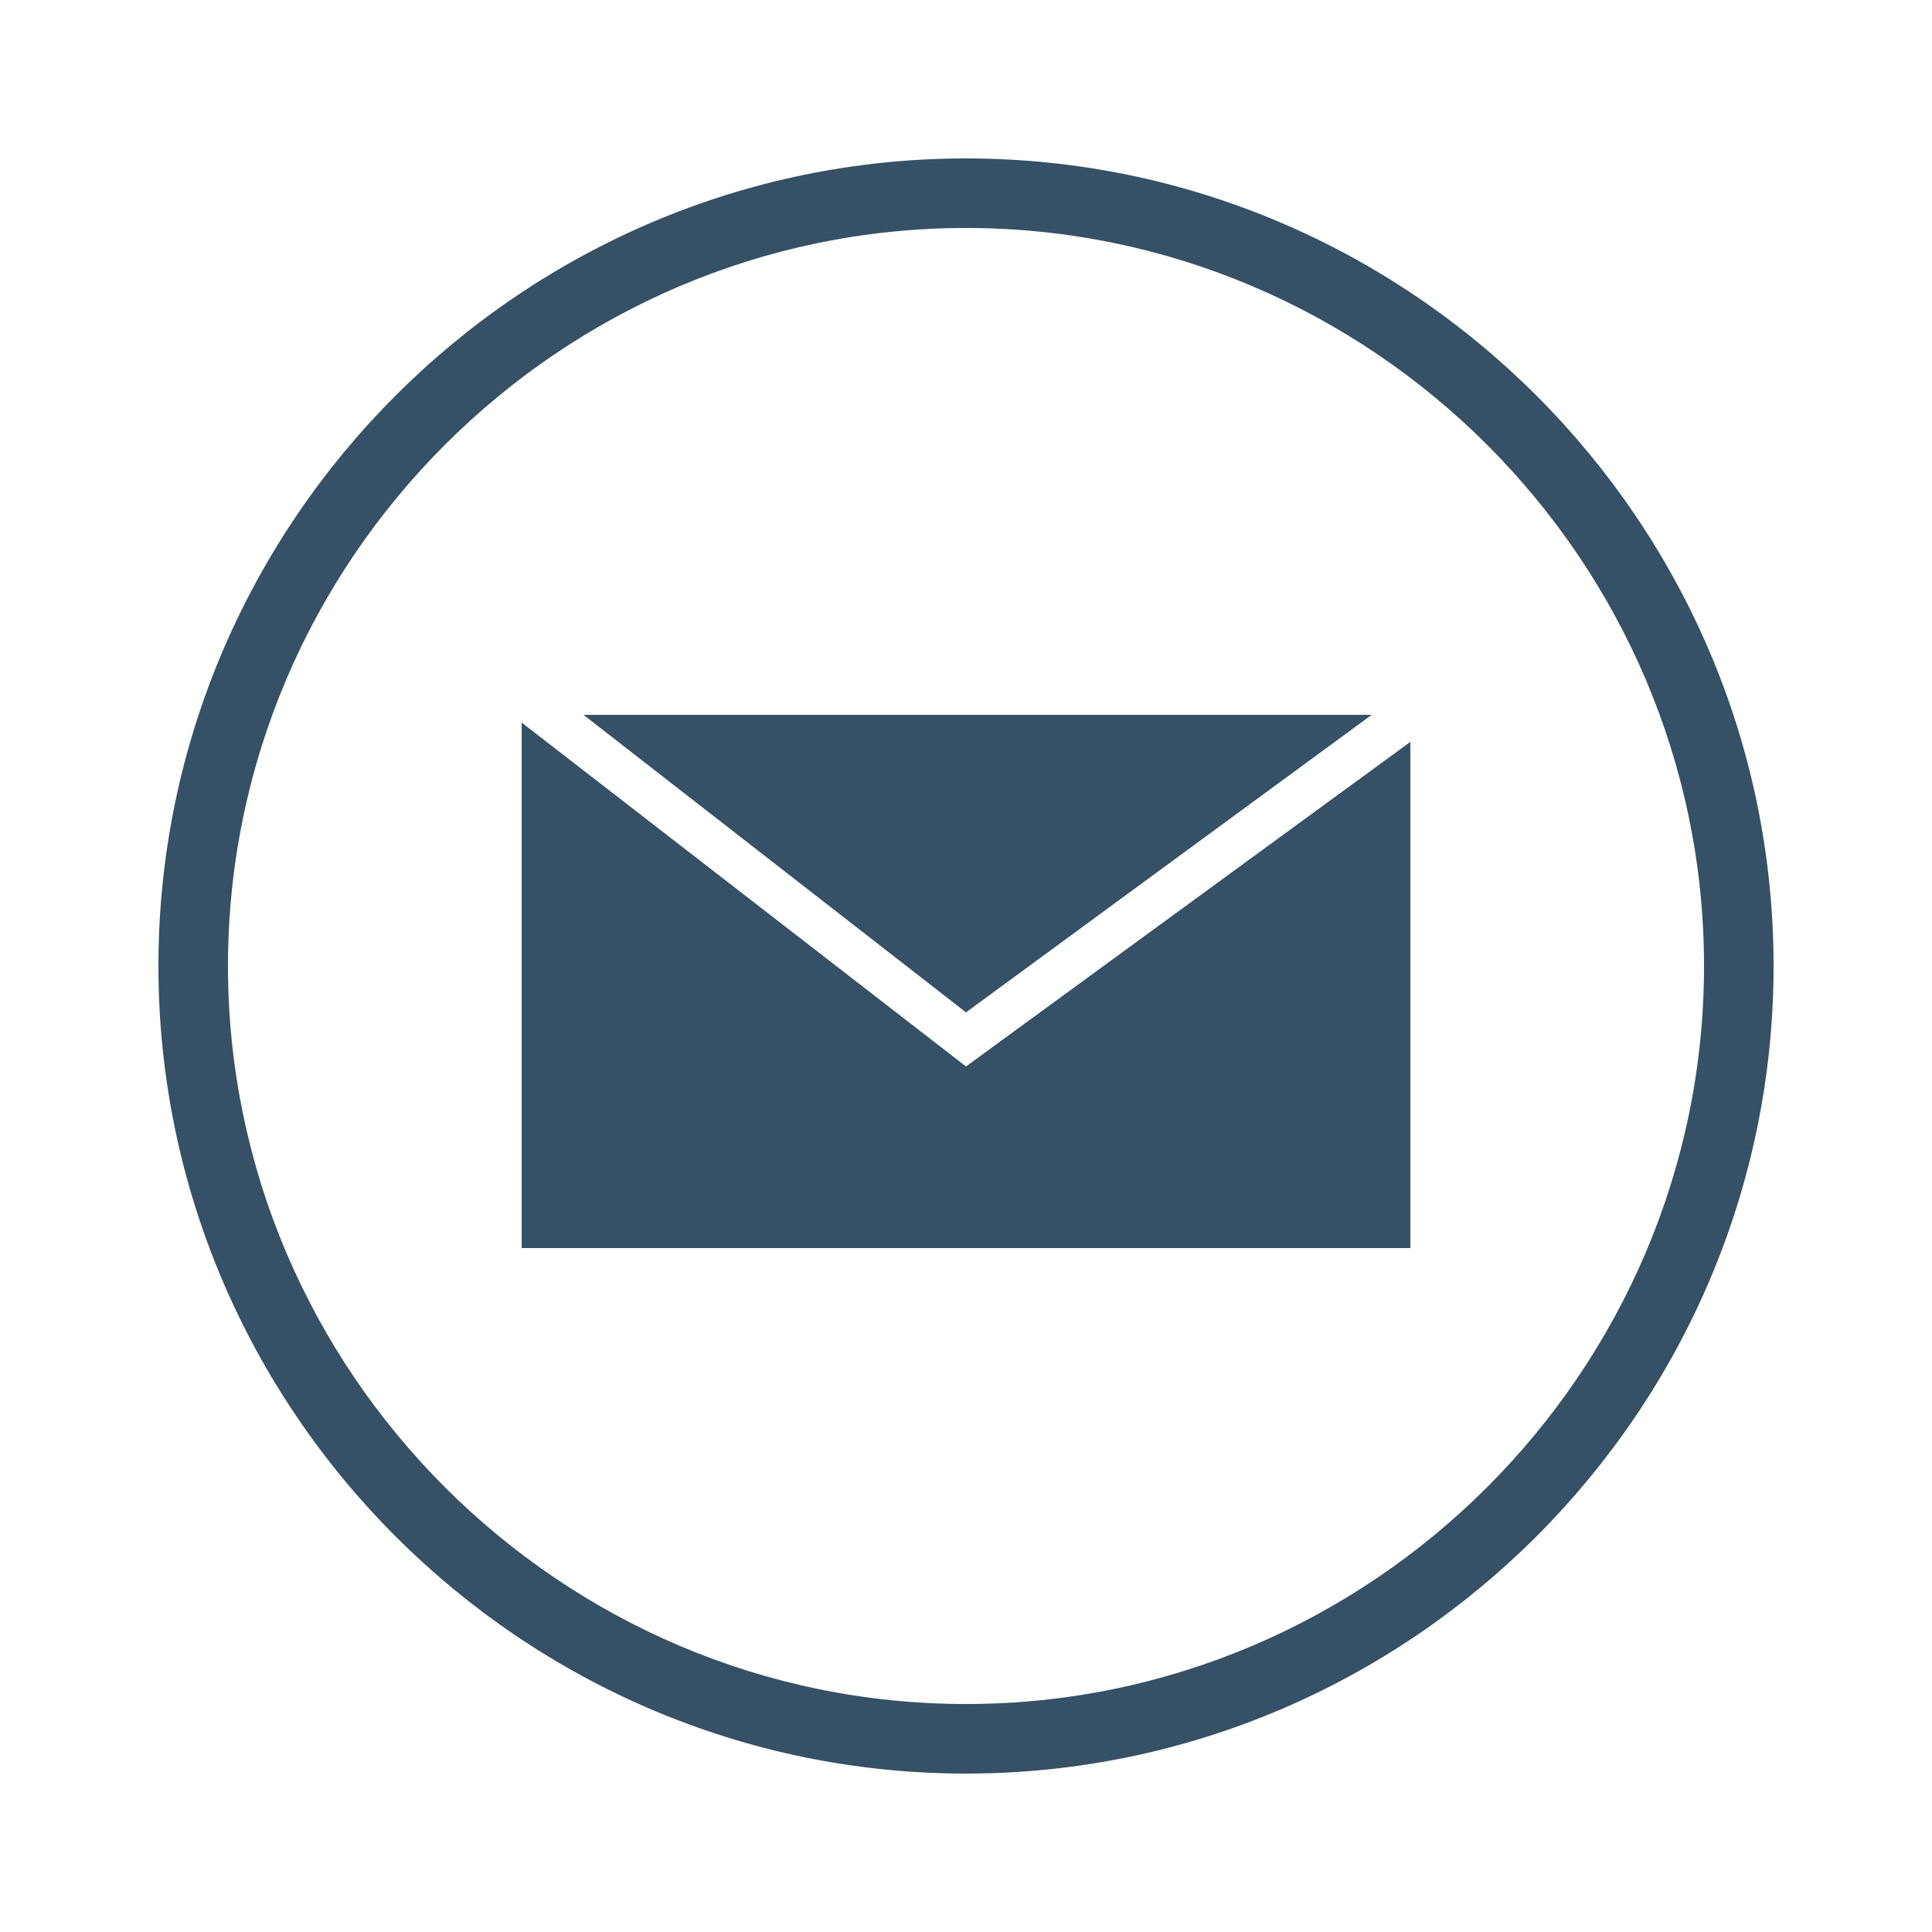
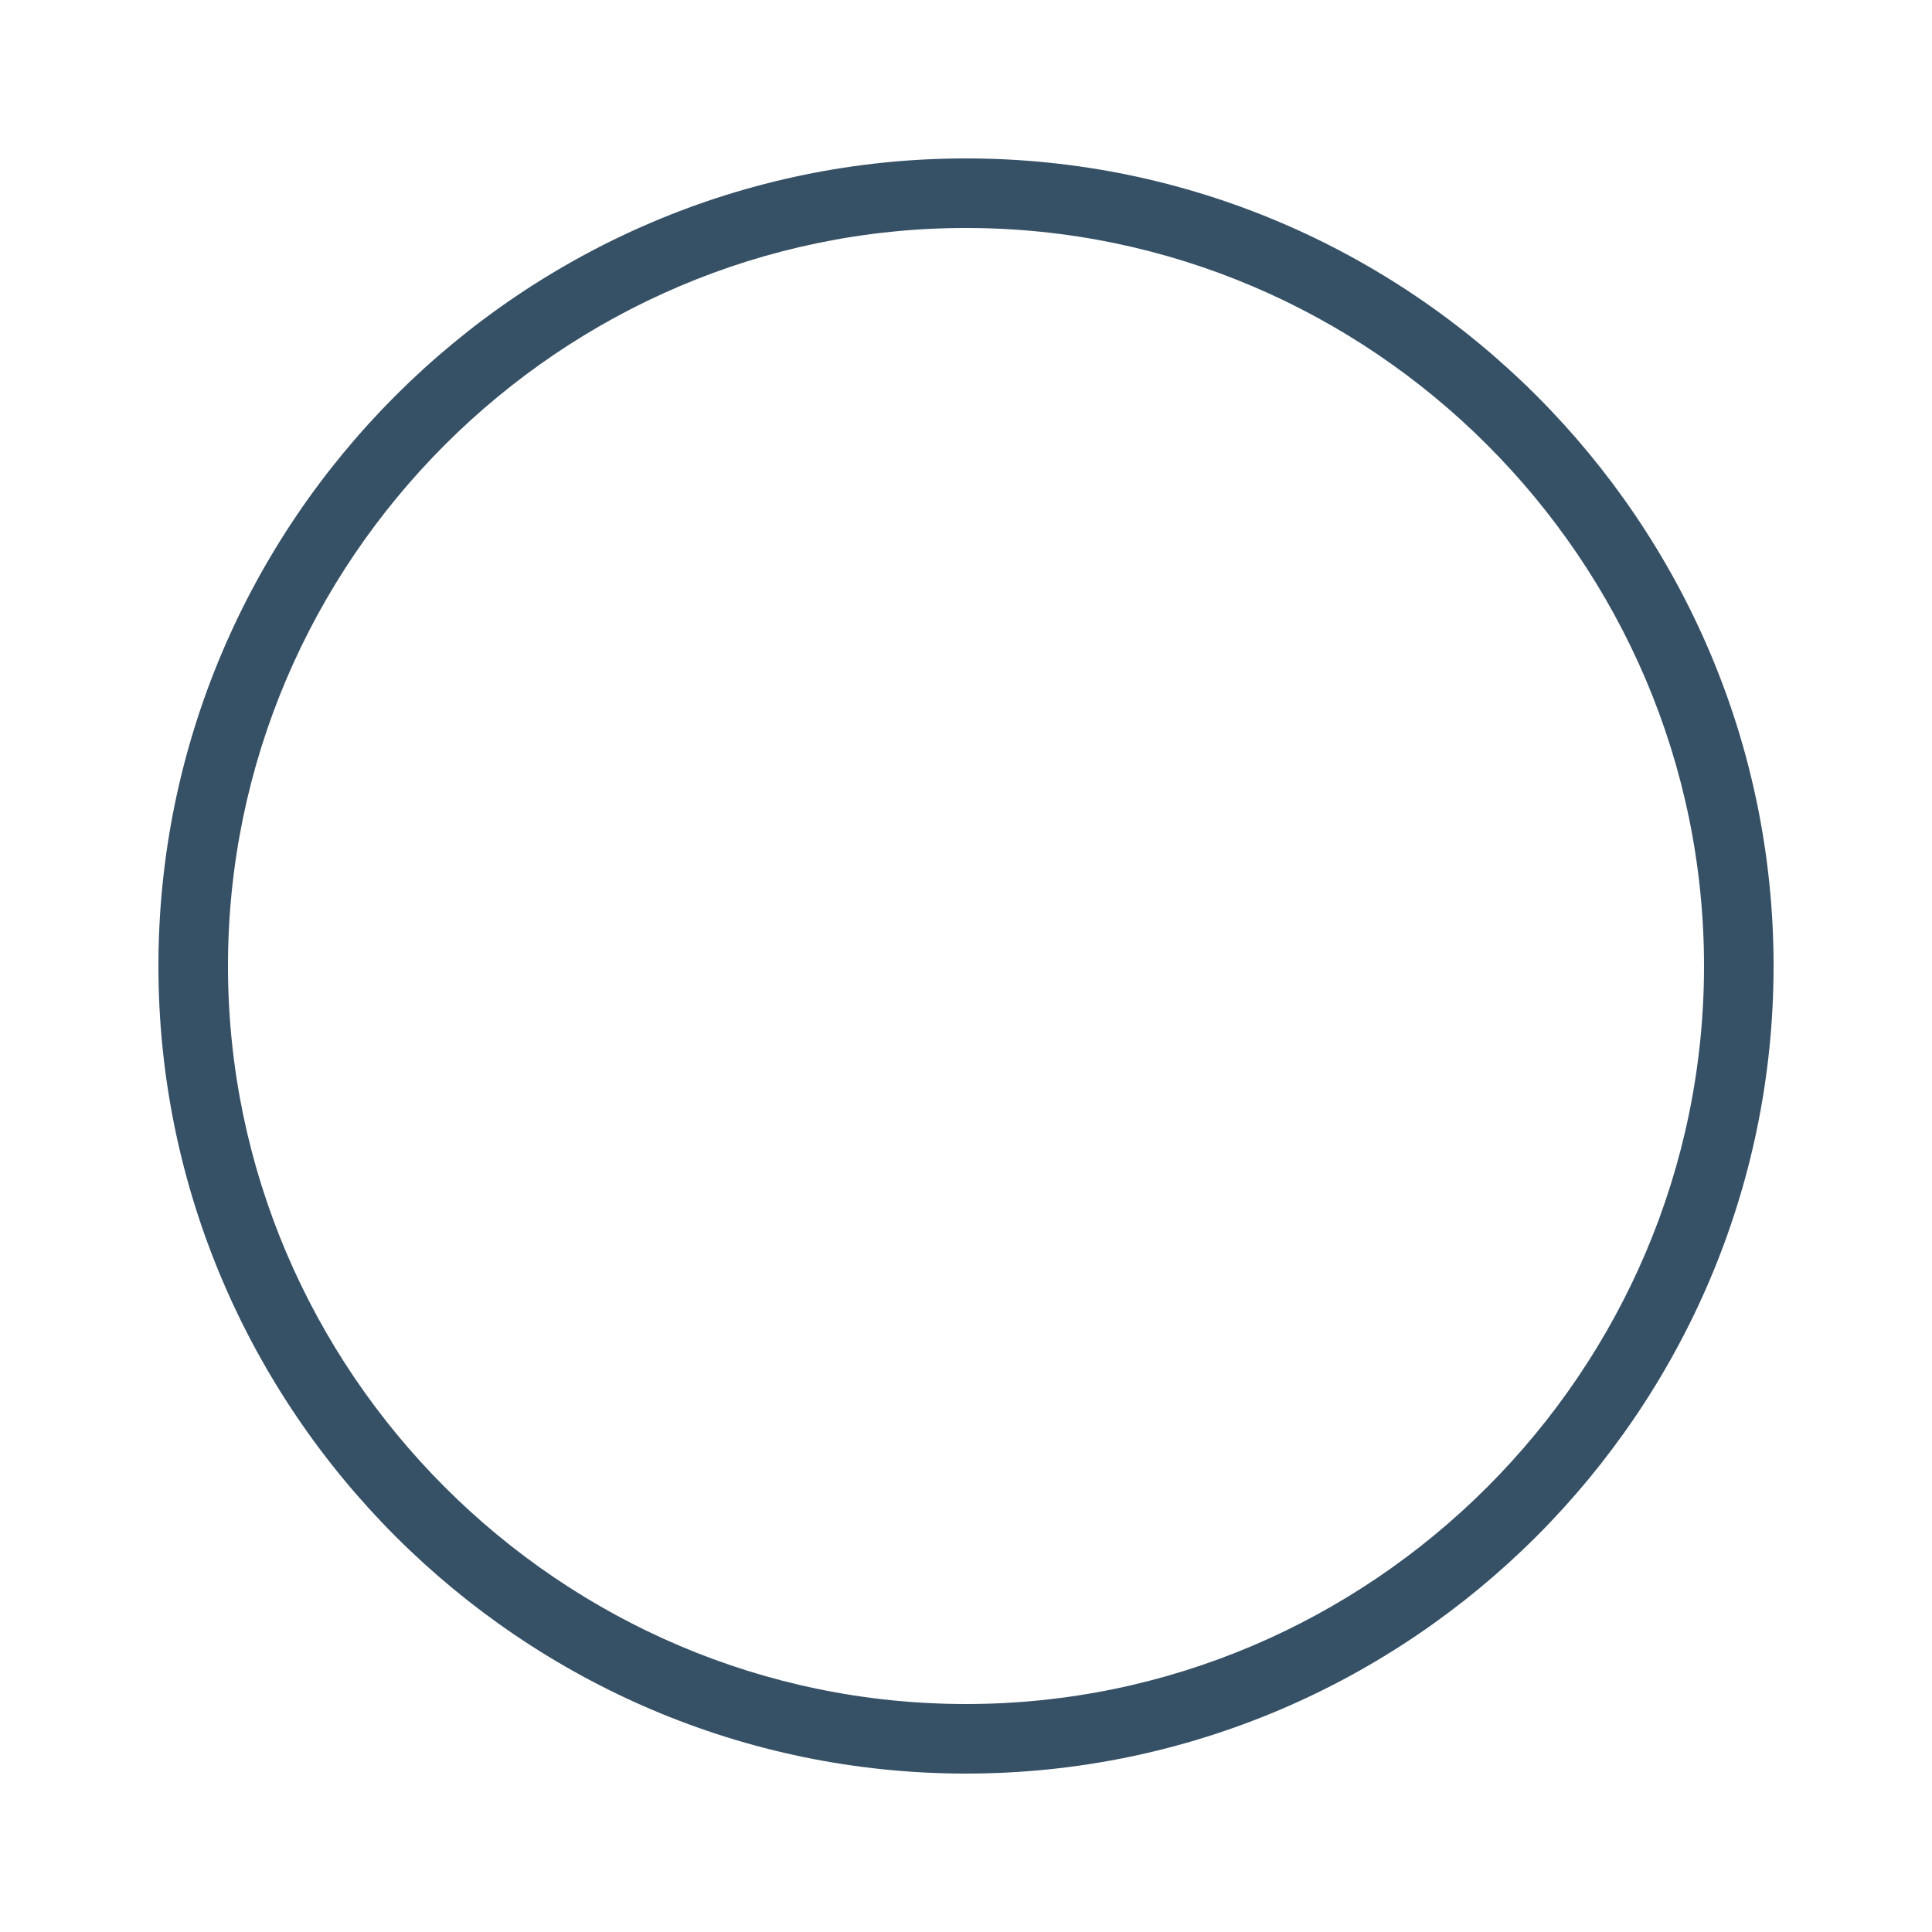
<svg xmlns="http://www.w3.org/2000/svg" version="1.1" id="Layer_1" x="0px" y="0px" width="50px" height="50px" viewBox="0 0 50 50" enable-background="new 0 0 50 50" xml:space="preserve">
  <g>
    <g>
      <path fill="#365066" d="M25,45.9C13.5,45.9,4.1,36.5,4.1,25C4.1,13.5,13.5,4.1,25,4.1c11.5,0,20.9,9.4,20.9,20.9    C45.9,36.5,36.5,45.9,25,45.9z M25,5.9C14.5,5.9,5.9,14.5,5.9,25c0,10.5,8.6,19.1,19.1,19.1c10.5,0,19.1-8.6,19.1-19.1    C44.1,14.5,35.5,5.9,25,5.9z" />
    </g>
    <g>
      <g>
-         <polygon fill="#365066" points="25,27.6 13.5,18.7 13.5,32.3 36.5,32.3 36.5,19.2    " />
-       </g>
+         </g>
      <g>
-         <polygon fill="#365066" points="35.5,18.5 15.1,18.5 25,26.2    " />
-       </g>
+         </g>
    </g>
  </g>
</svg>